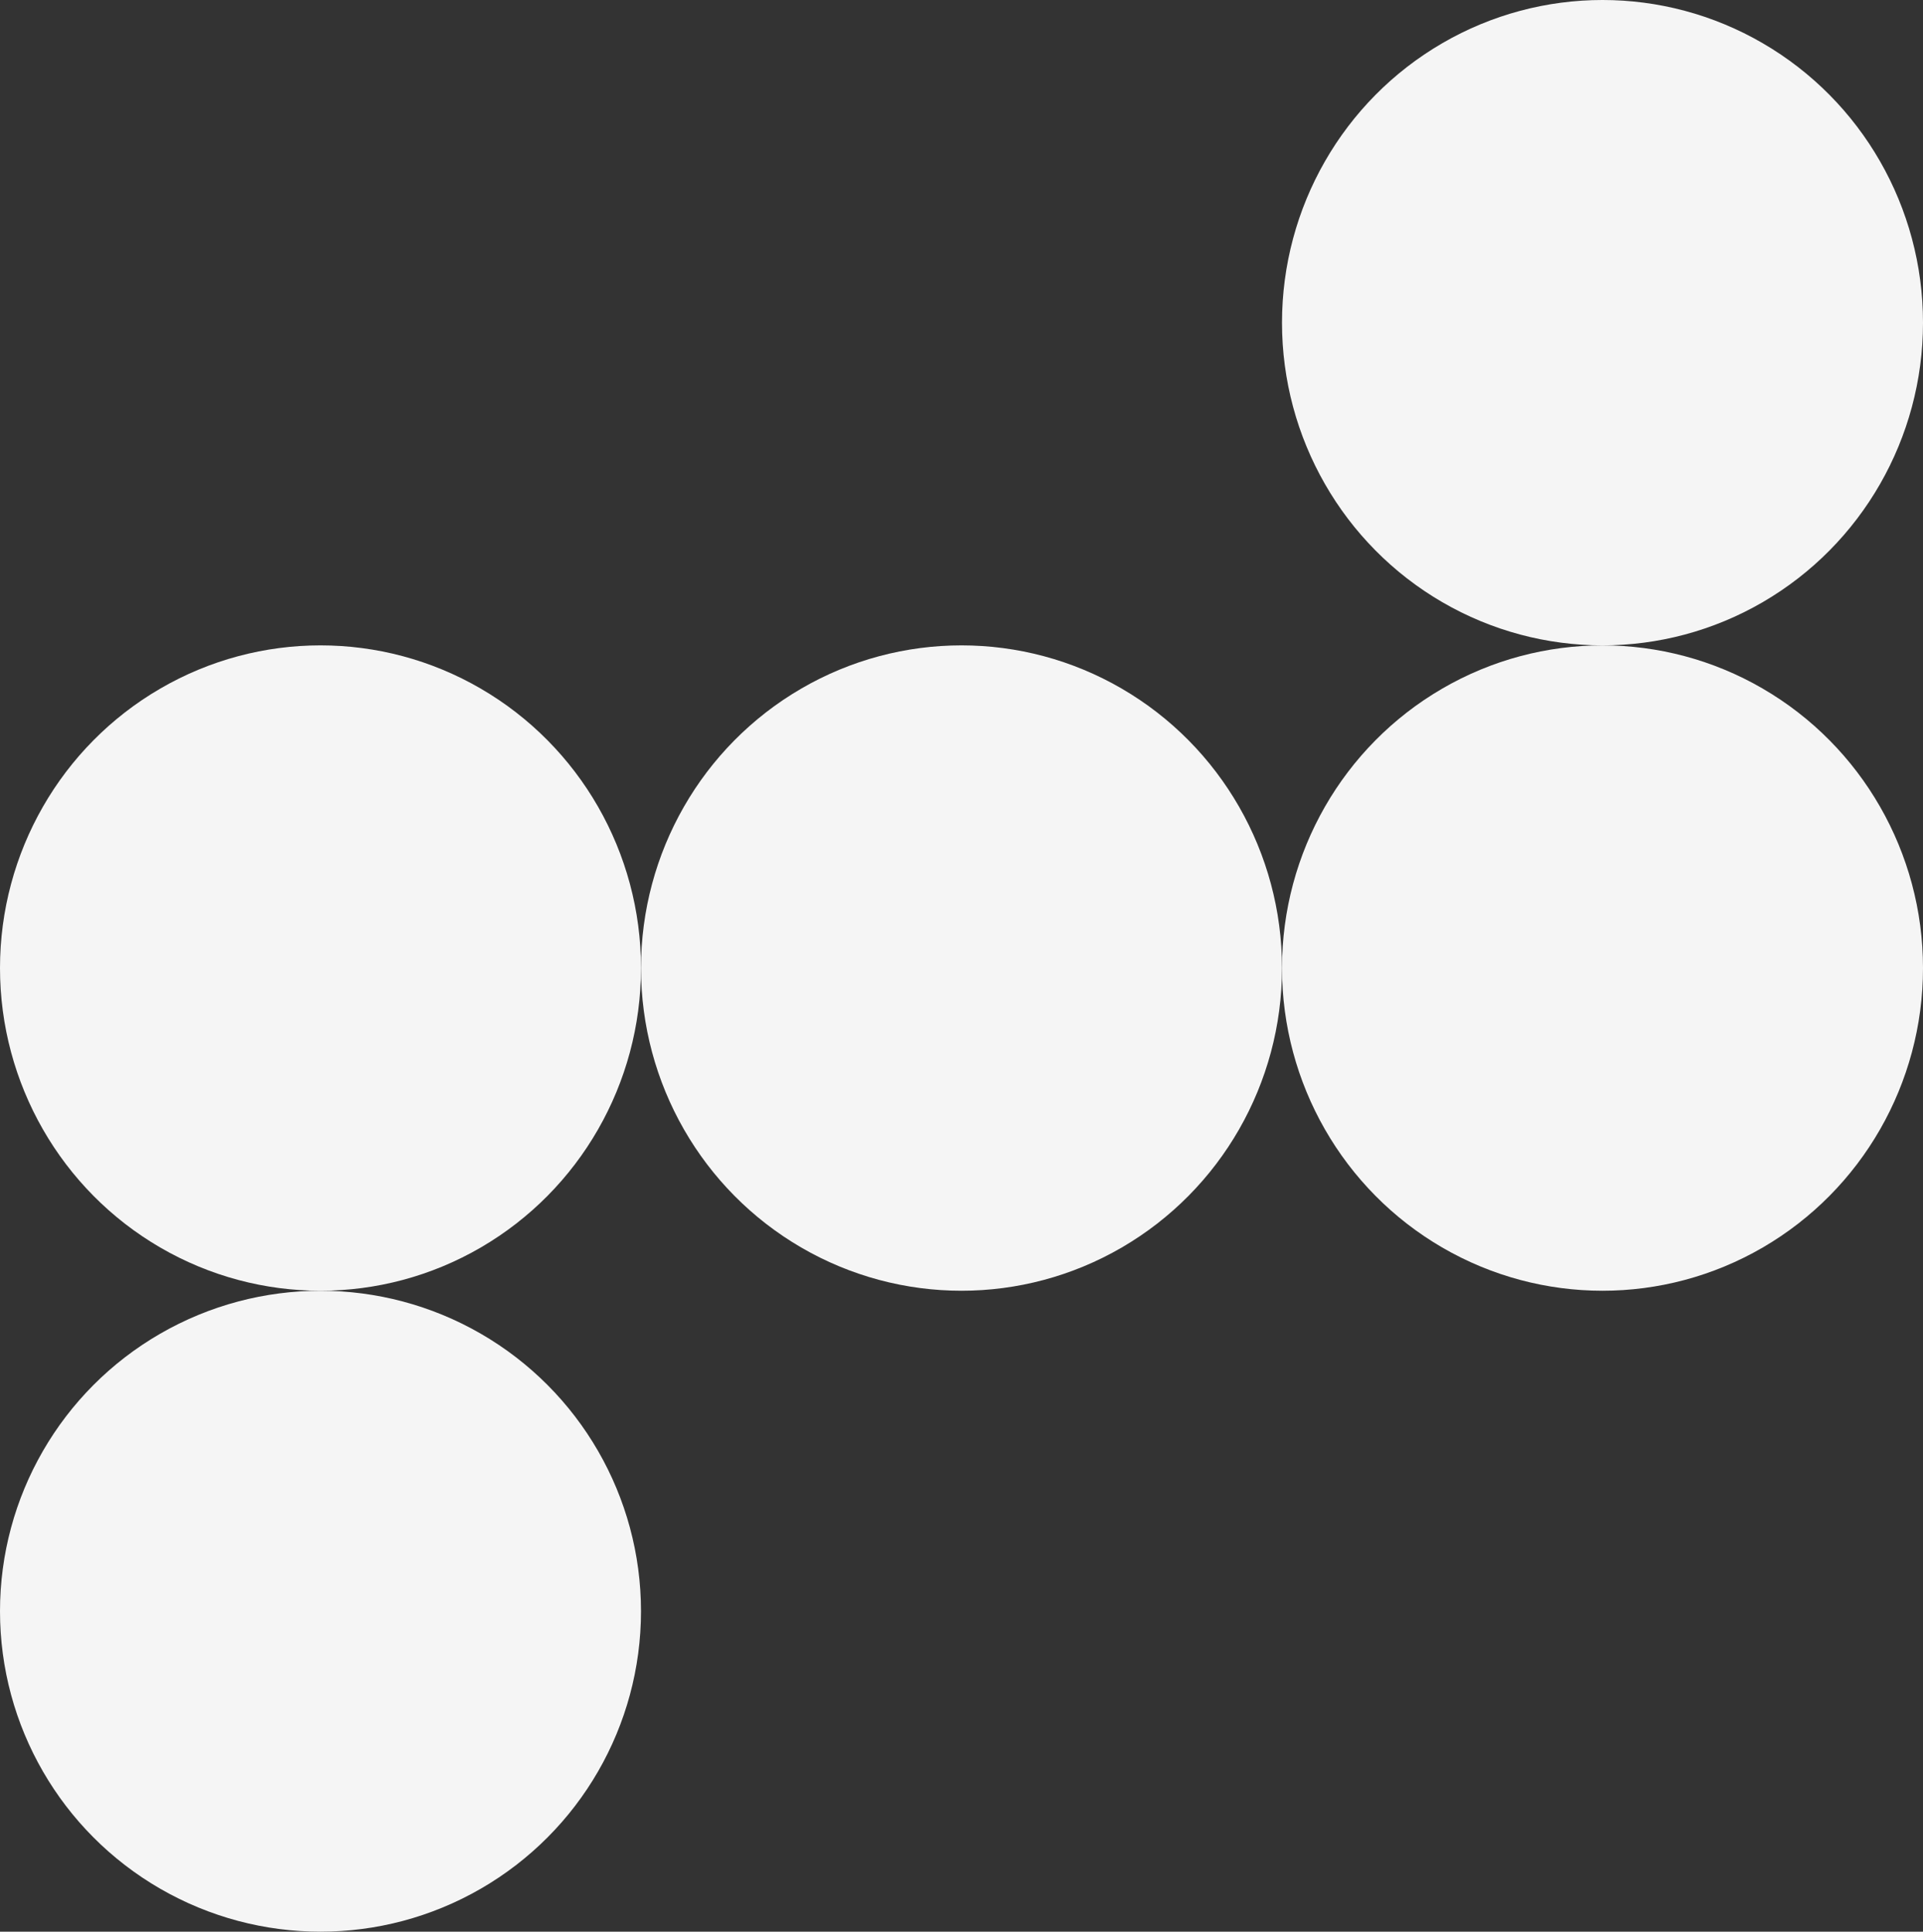
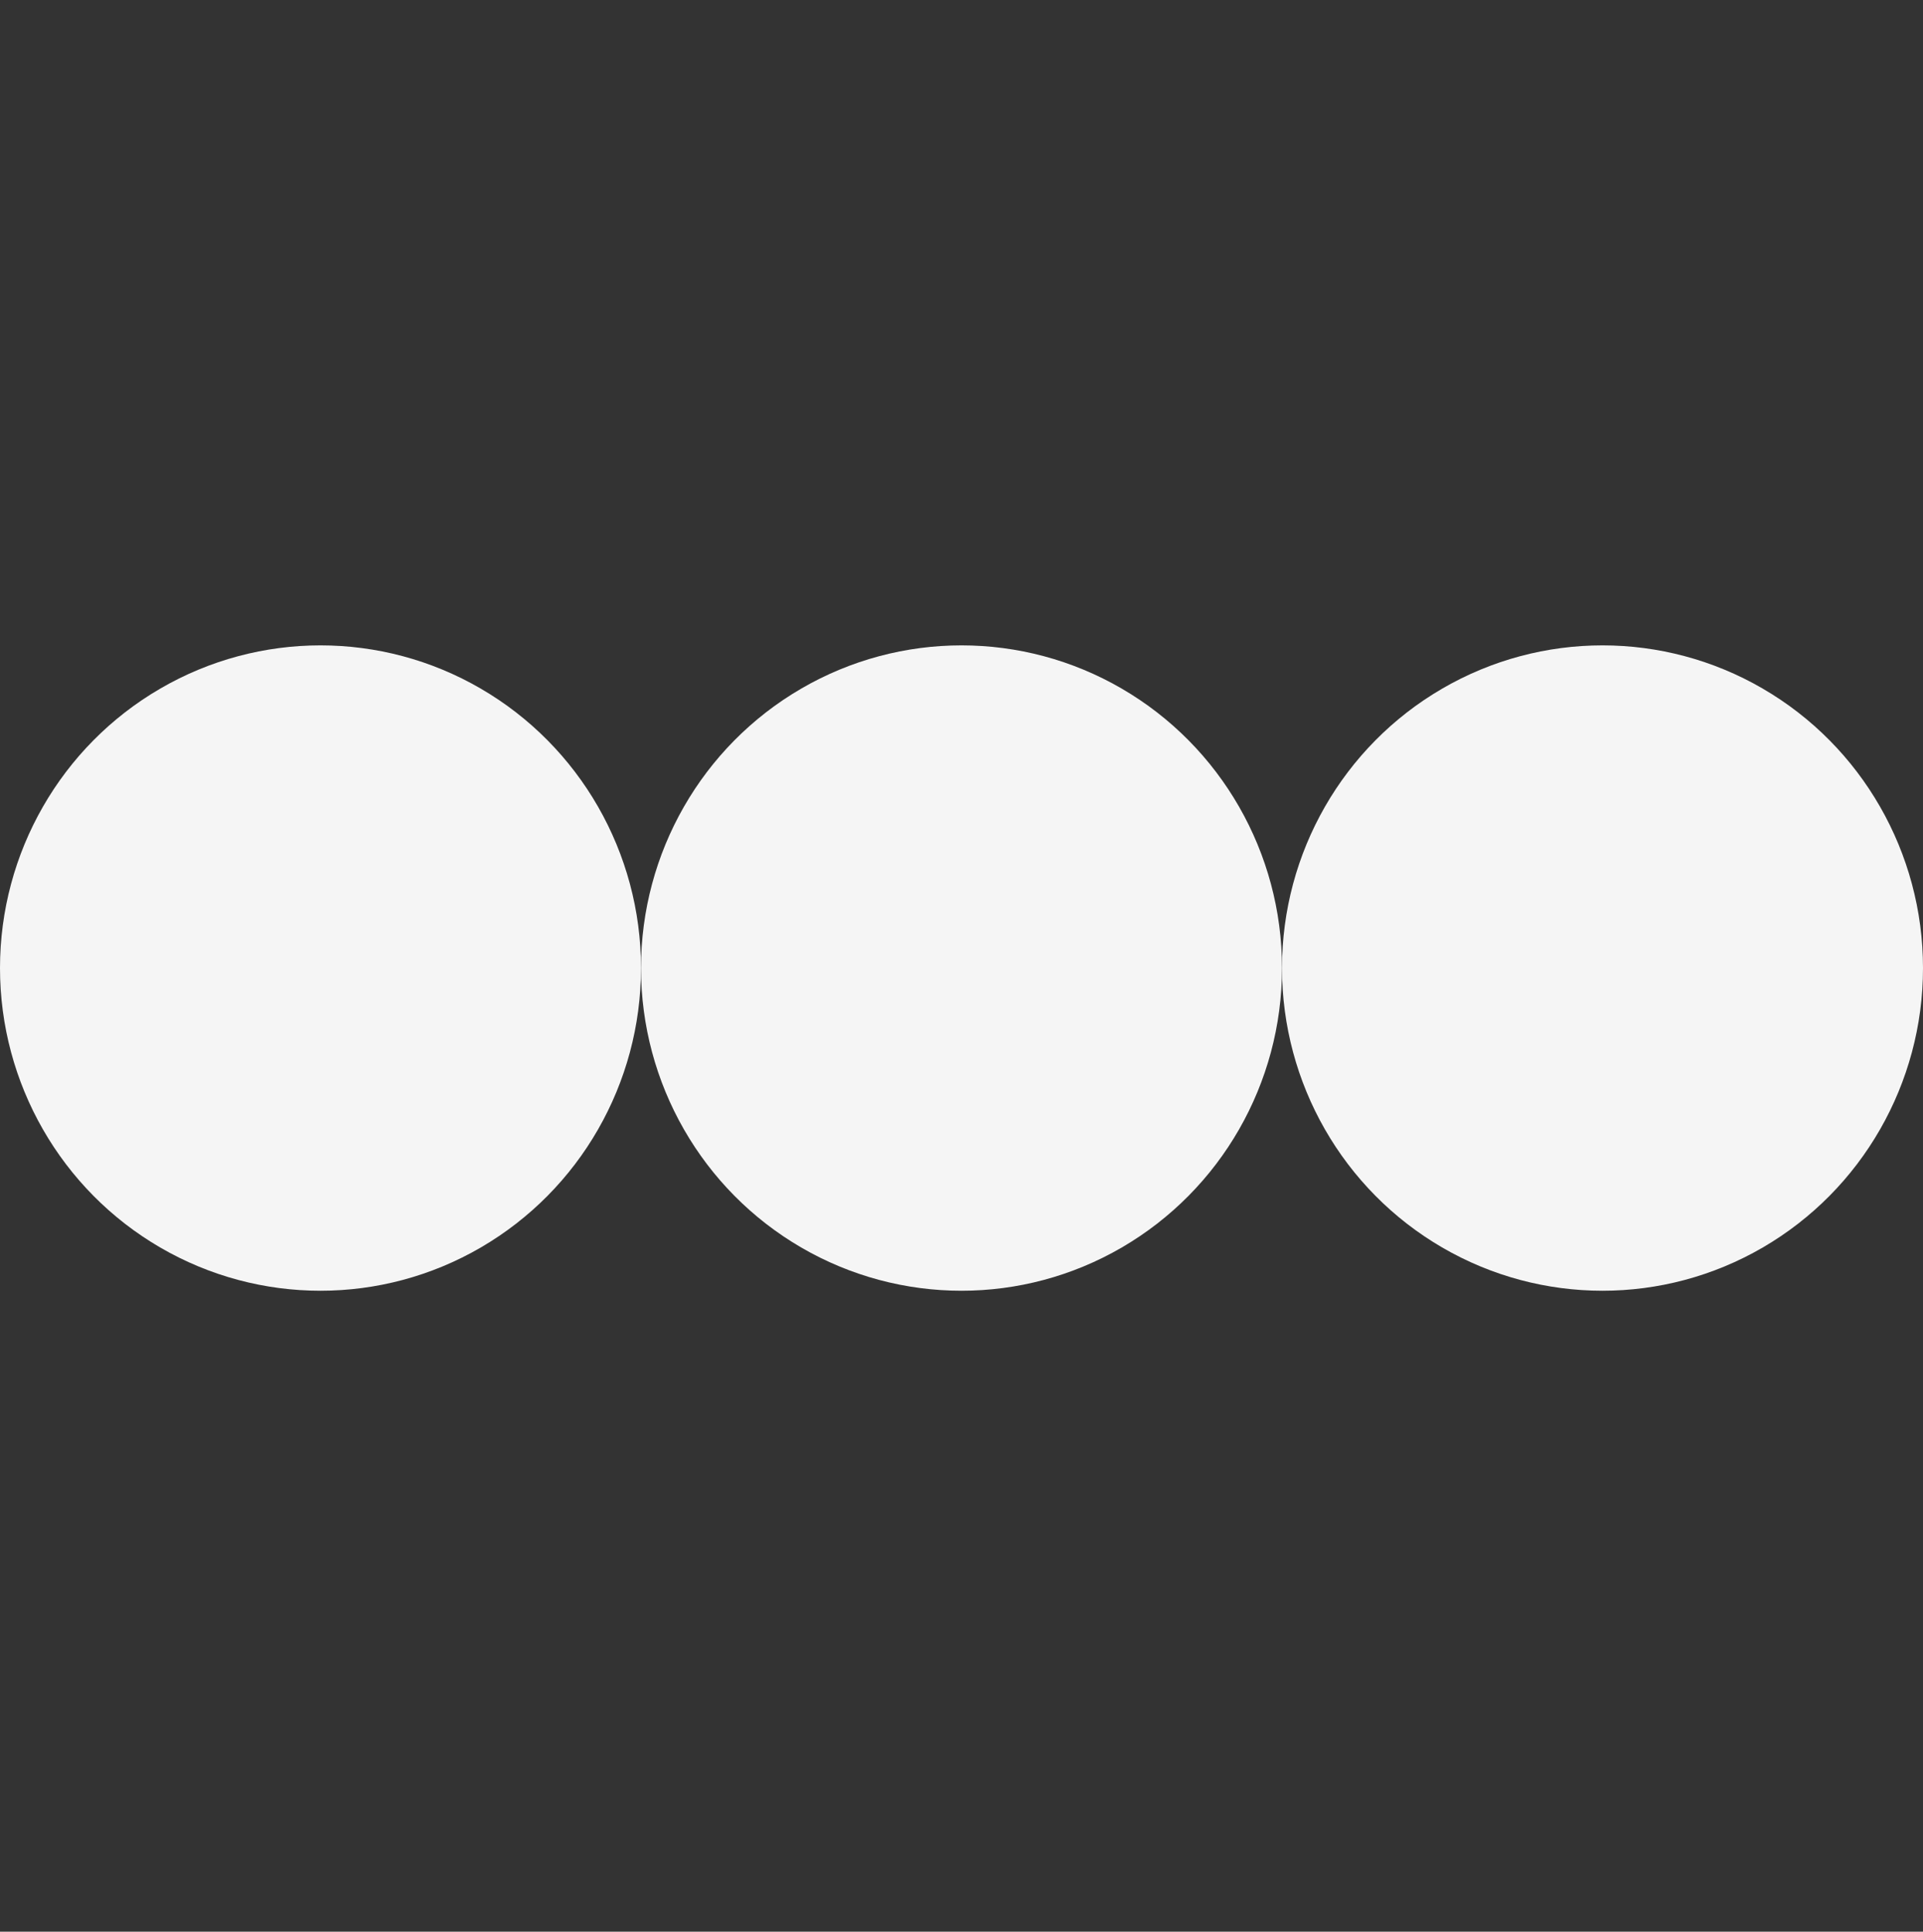
<svg xmlns="http://www.w3.org/2000/svg" width="1728" height="1736" viewBox="0 0 1728 1736" fill="none">
  <rect x="0" y="0" width="1728" height="1736" fill="#333333" stroke="none" />
  <ellipse cx="1440" cy="870" rx="288" ry="290" fill="#F5F5F5" />
  <ellipse cx="864" cy="870" rx="288" ry="290" fill="#F5F5F5" />
  <ellipse cx="288" cy="870" rx="288" ry="290" fill="#F5F5F5" />
-   <circle cx="288" cy="1448" r="288" fill="#F5F5F5" />
-   <ellipse cx="1440" cy="290" rx="288" ry="290" fill="#F5F5F5" />
</svg>